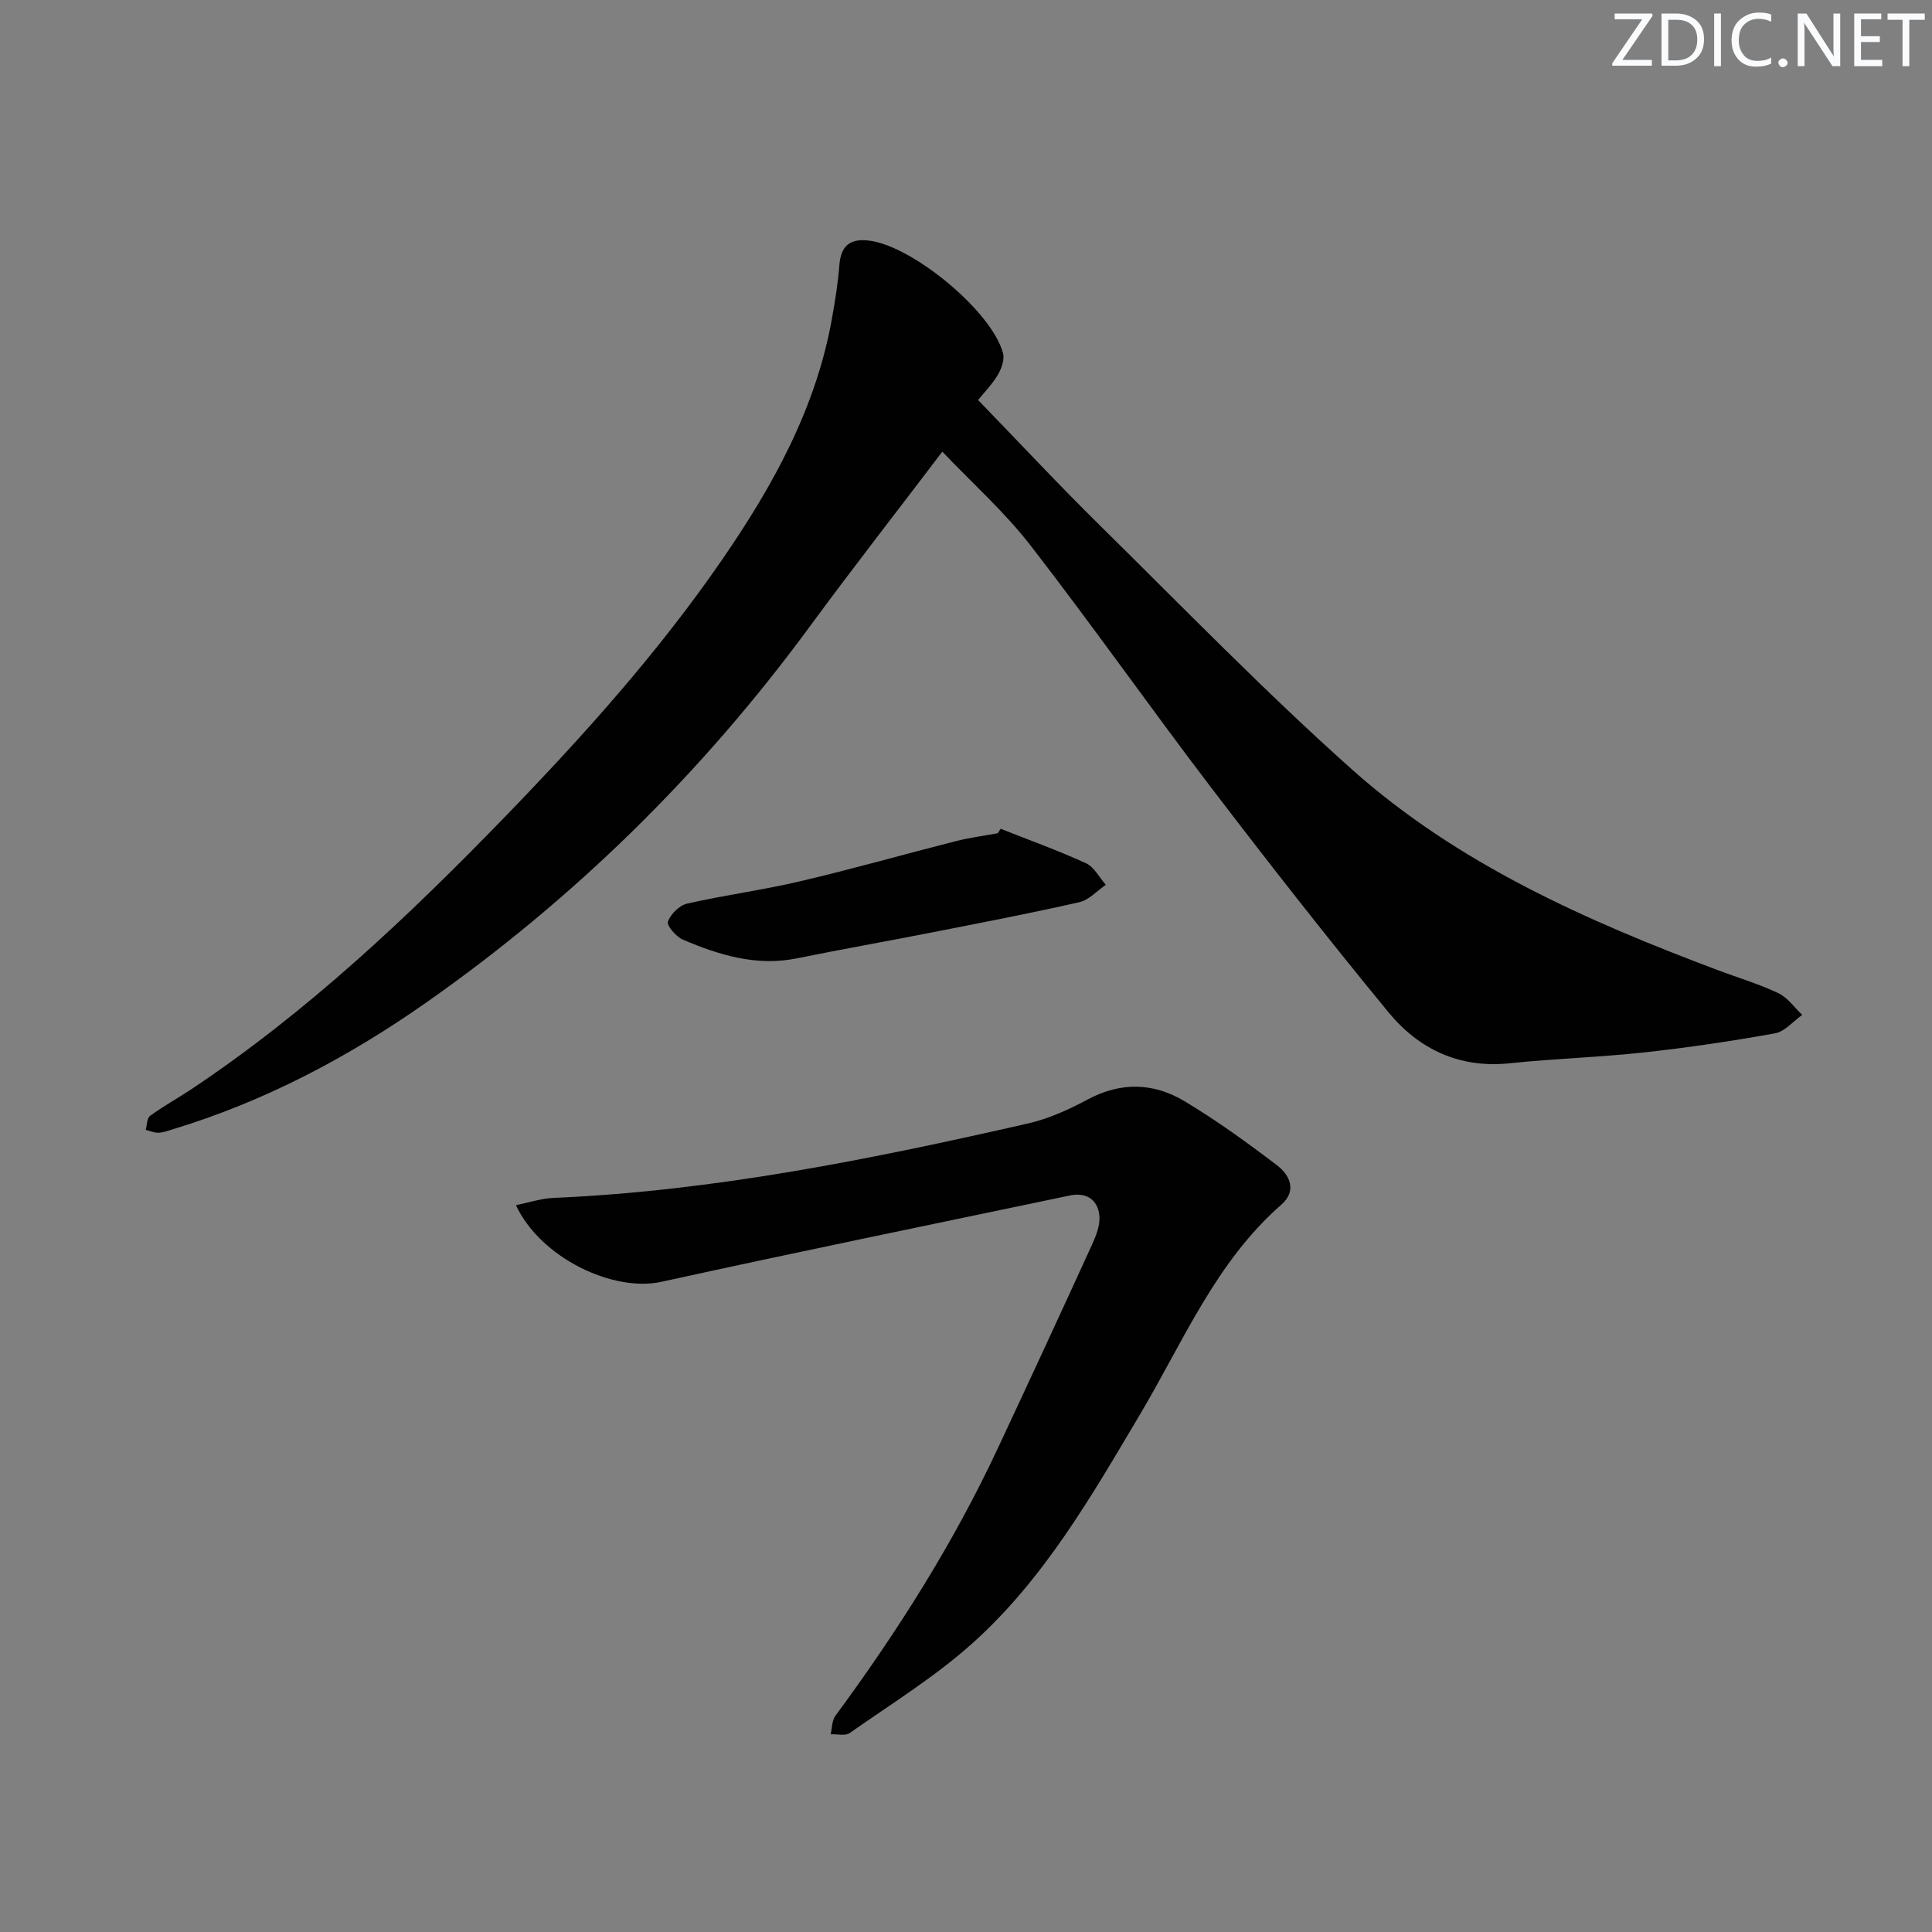
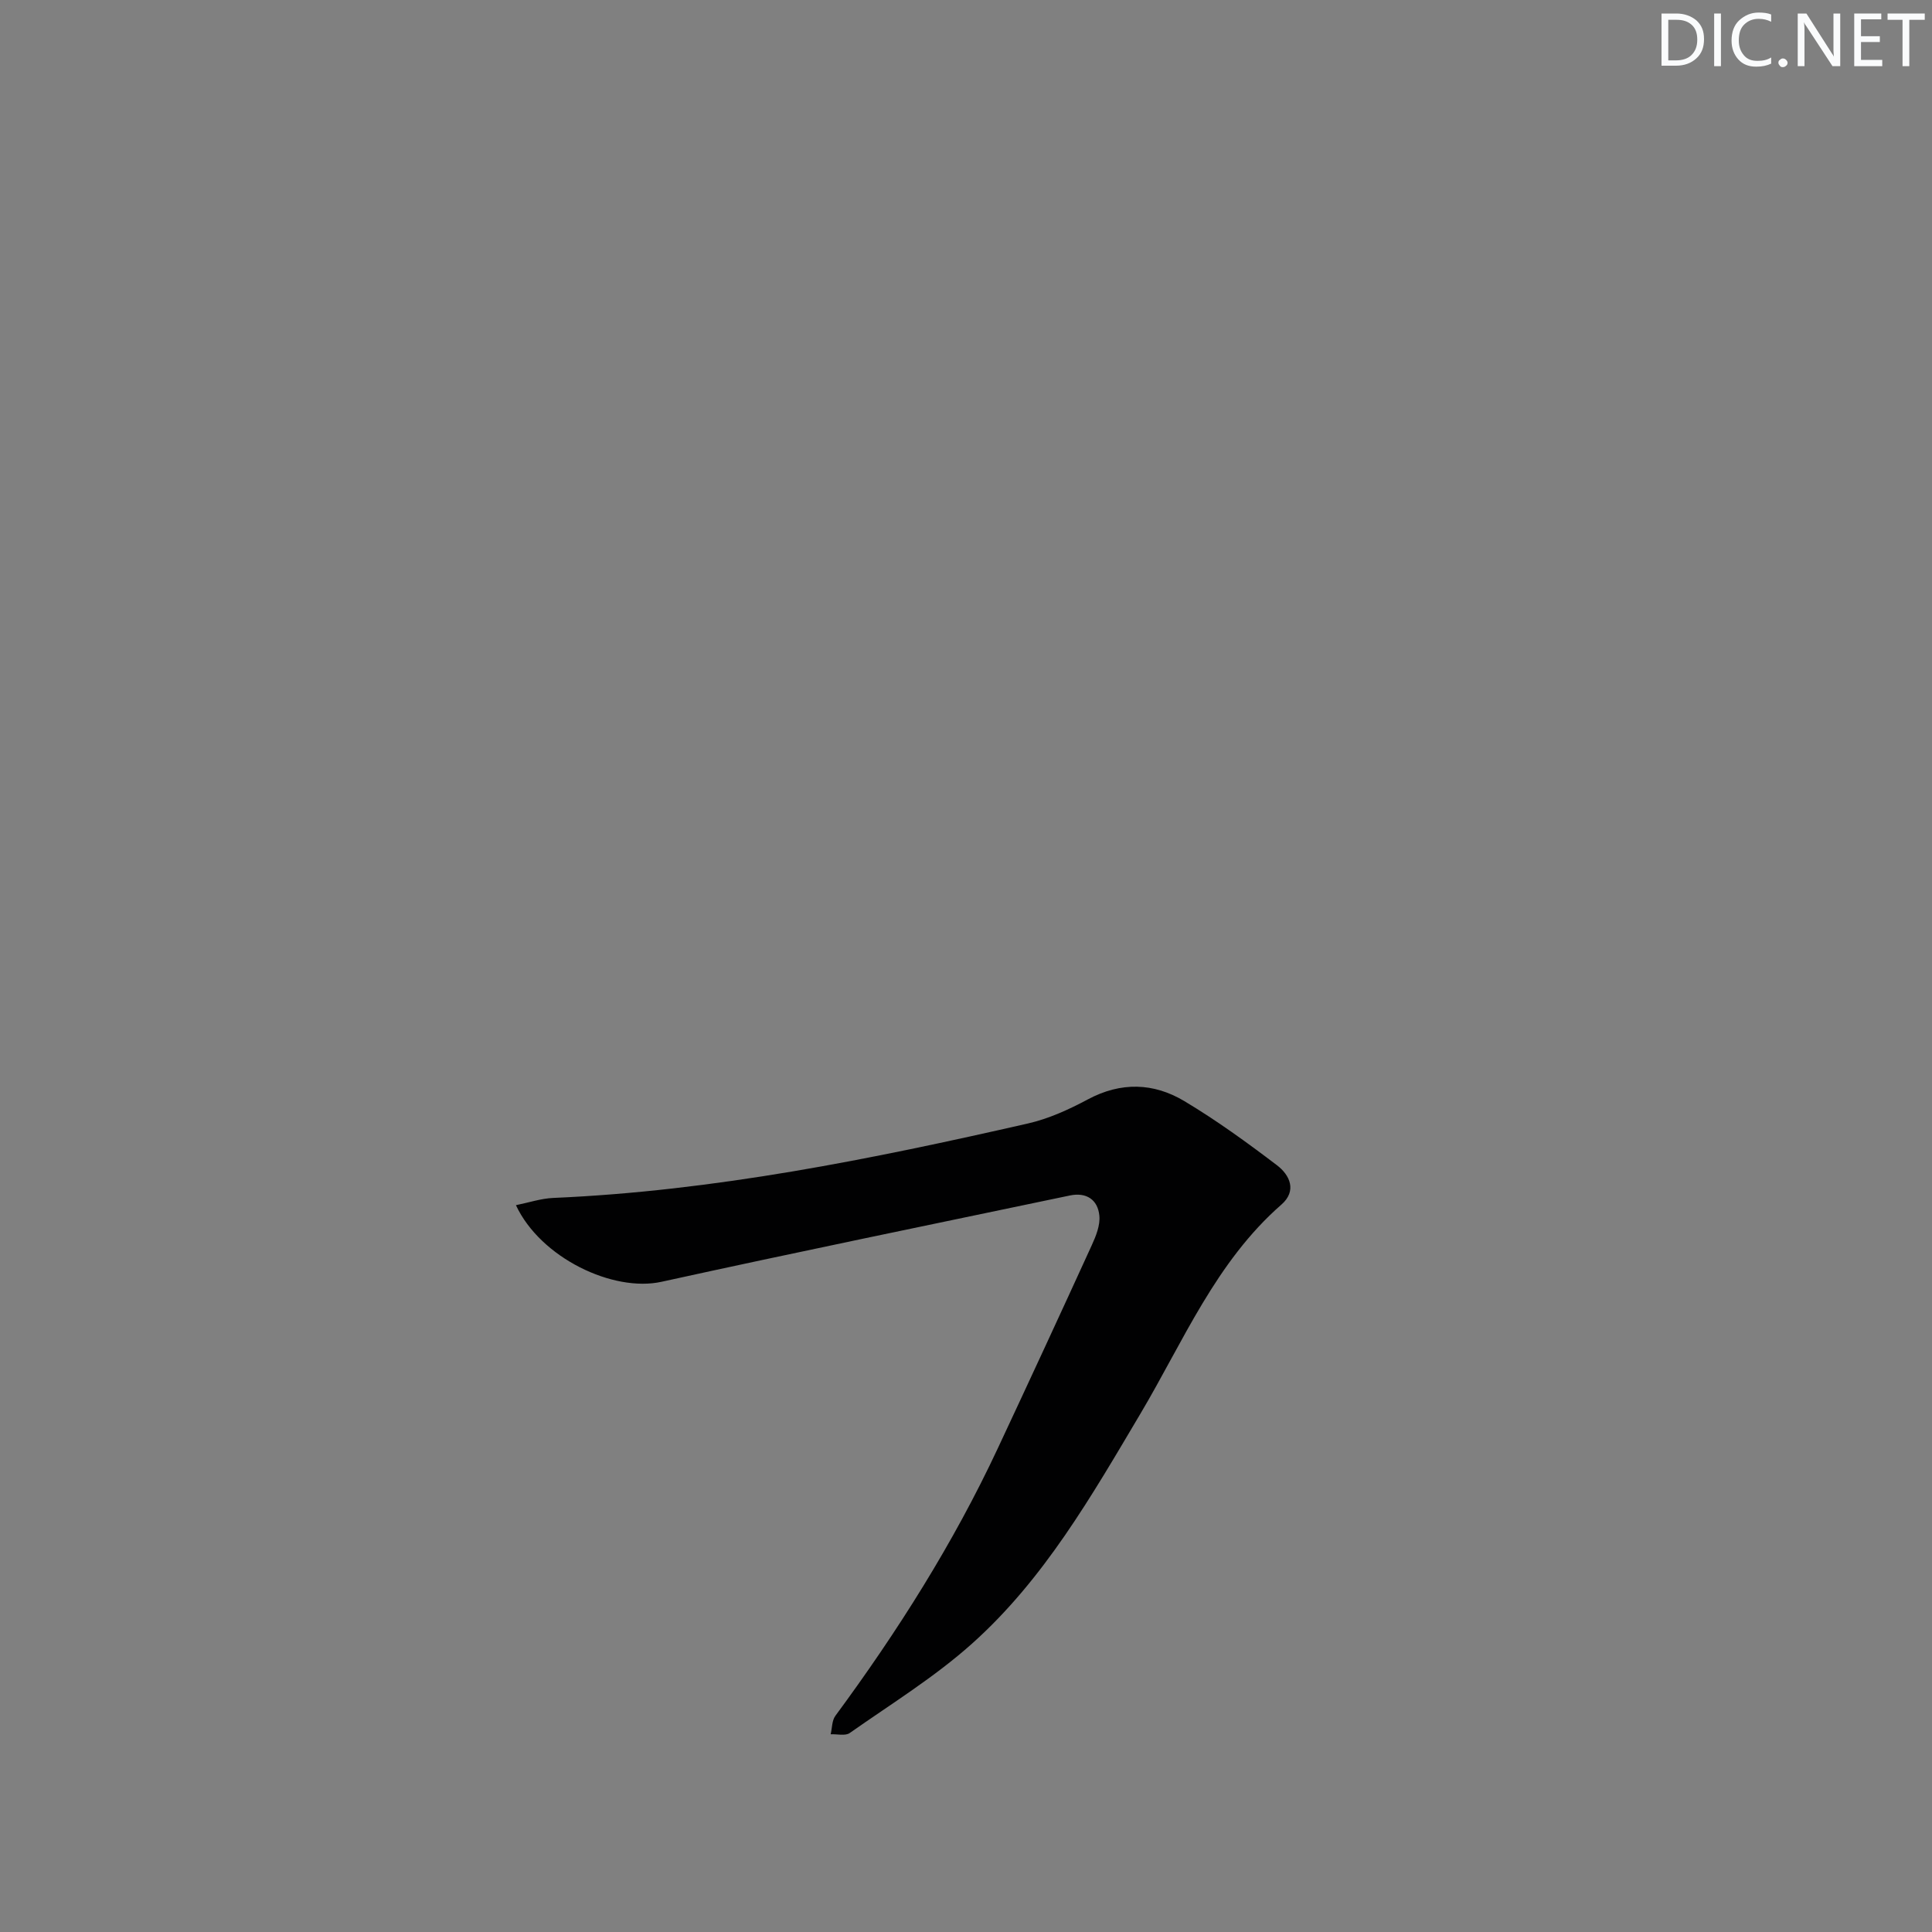
<svg xmlns="http://www.w3.org/2000/svg" enable-background="new 0 0 400 400" viewBox="0 0 400 400">
  <rect x="0" y="0" width="400" height="400" fill="#808080" stroke="none" />
  <g fill="#fafbfc">
-     <path d="m342.2 3.2-6.3 9.2h6.1v1.2h-8.2v-.5l6.2-9.1h-5.7v-1.2h7.8v.4z" />
    <path d="m344 13.7v-10.9h3.1c1.6 0 3 .5 4.1 1.4 1.1 1 1.6 2.2 1.6 3.9s-.5 3-1.6 4-2.5 1.5-4.2 1.5h-3zm1.4-9.6v8.4h1.6c1.4 0 2.5-.4 3.2-1.1.8-.8 1.2-1.8 1.2-3.2s-.4-2.4-1.2-3.1-1.8-1-3.1-1z" />
    <path d="m356.3 2.8v10.9h-1.4v-10.9z" />
    <path d="m366.6 13.2c-.8.4-1.8.6-3 .6-1.6 0-2.8-.5-3.7-1.5s-1.4-2.3-1.4-3.9c0-1.7.5-3.2 1.6-4.2s2.4-1.6 4-1.6c1 0 1.9.1 2.6.4v1.5c-.8-.4-1.6-.6-2.6-.6-1.2 0-2.2.4-3 1.2s-1.1 1.9-1.1 3.3c0 1.3.4 2.3 1.1 3.1s1.6 1.1 2.8 1.1c1.1 0 2-.2 2.8-.7v1.3z" />
    <path d="m368.2 13c0-.3.1-.5.3-.6.2-.2.4-.3.6-.3.3 0 .5.1.7.3s.3.4.3.6-.1.5-.3.6c-.2.2-.4.3-.7.3s-.5-.1-.6-.3c-.2-.2-.3-.4-.3-.6z" />
    <path d="m381.1 13.7h-1.7l-5.5-8.4c-.2-.2-.3-.5-.4-.7 0 .2.1.8.1 1.5v7.6h-1.4v-10.9h1.8l5.3 8.3c.3.4.4.6.4.8 0-.3-.1-.8-.1-1.6v-7.5h1.4v10.9z" />
    <path d="m389.7 13.7h-5.8v-10.9h5.6v1.2h-4.2v3.5h3.9v1.2h-3.9v3.7h4.4z" />
    <path d="m398.4 4.1h-3.1v9.6h-1.4v-9.6h-3.1v-1.3h7.7v1.3z" />
  </g>
-   <path d="m195.1 93.51c-9.44 12.43-18.63 24.21-27.47 36.24-22.28 30.33-48.78 56.38-79.56 77.94-16.1 11.28-33.45 20.42-52.41 26.15-.95.29-1.93.66-2.9.68-.86.02-1.73-.38-2.6-.6.29-1 .26-2.43.93-2.91 2.68-1.96 5.61-3.56 8.38-5.4 24.12-16.05 45.02-35.8 65.1-56.52 16.23-16.76 31.77-34.07 45.03-53.35 10.54-15.33 19.4-31.37 22.68-49.97.63-3.59 1.22-7.21 1.5-10.85.31-4.03 2.18-5.6 6.19-5.1 9.02 1.12 25.4 14.65 27.7 23.32.35 1.33-.33 3.2-1.09 4.48-1.17 1.97-2.83 3.66-4.08 5.2 8.48 8.75 16.62 17.48 25.11 25.85 17.3 17.05 34.23 34.52 52.34 50.67 21.91 19.53 48.47 31.28 75.68 41.51 4.19 1.58 8.52 2.86 12.55 4.77 1.93.91 3.32 2.96 4.95 4.5-1.87 1.32-3.59 3.45-5.63 3.82-8.98 1.62-18.03 2.96-27.1 3.95-9.25 1.01-18.57 1.28-27.82 2.25-10.42 1.09-18.81-2.9-25.12-10.57-12.57-15.28-24.78-30.88-36.79-46.62-12.61-16.54-24.57-33.58-37.31-50.02-5.35-6.91-11.98-12.82-18.26-19.42z" fill="#010102" />
  <path d="m106.82 249.52c2.71-.55 5.2-1.39 7.72-1.5 33.34-1.44 65.87-8.03 98.26-15.41 4.31-.98 8.51-2.9 12.44-5 6.85-3.66 13.61-3.44 19.96.36 6.67 3.99 13 8.58 19.19 13.29 2.66 2.02 4.17 5.29.91 8.14-13.55 11.84-20.29 28.29-29.15 43.23-10.13 17.07-19.99 34.34-34.93 47.69-7.75 6.93-16.74 12.47-25.29 18.48-.92.65-2.61.2-3.95.26.31-1.28.25-2.83.97-3.81 12.87-17.45 24.42-35.69 33.62-55.36 6.55-13.99 13.04-28.01 19.46-42.06.88-1.92 1.78-4.16 1.58-6.15-.32-3.3-2.69-4.88-6.09-4.17-28.2 5.91-56.42 11.69-84.56 17.87-10.02 2.21-25.05-4.94-30.14-15.86z" fill="#010102" />
-   <path d="m207.18 171.59c5.9 2.34 11.88 4.49 17.65 7.13 1.7.78 2.77 2.94 4.12 4.47-1.82 1.24-3.49 3.15-5.49 3.6-10.18 2.31-20.44 4.28-30.68 6.29-9.25 1.82-18.54 3.45-27.77 5.33-8.4 1.71-16.11-.67-23.64-3.87-1.4-.59-3.38-2.93-3.09-3.73.57-1.56 2.38-3.37 3.99-3.73 7.75-1.76 15.66-2.8 23.39-4.62 10.79-2.53 21.45-5.57 32.19-8.3 2.86-.73 5.81-1.11 8.72-1.65.19-.3.4-.61.61-.92z" fill="#010102" />
</svg>